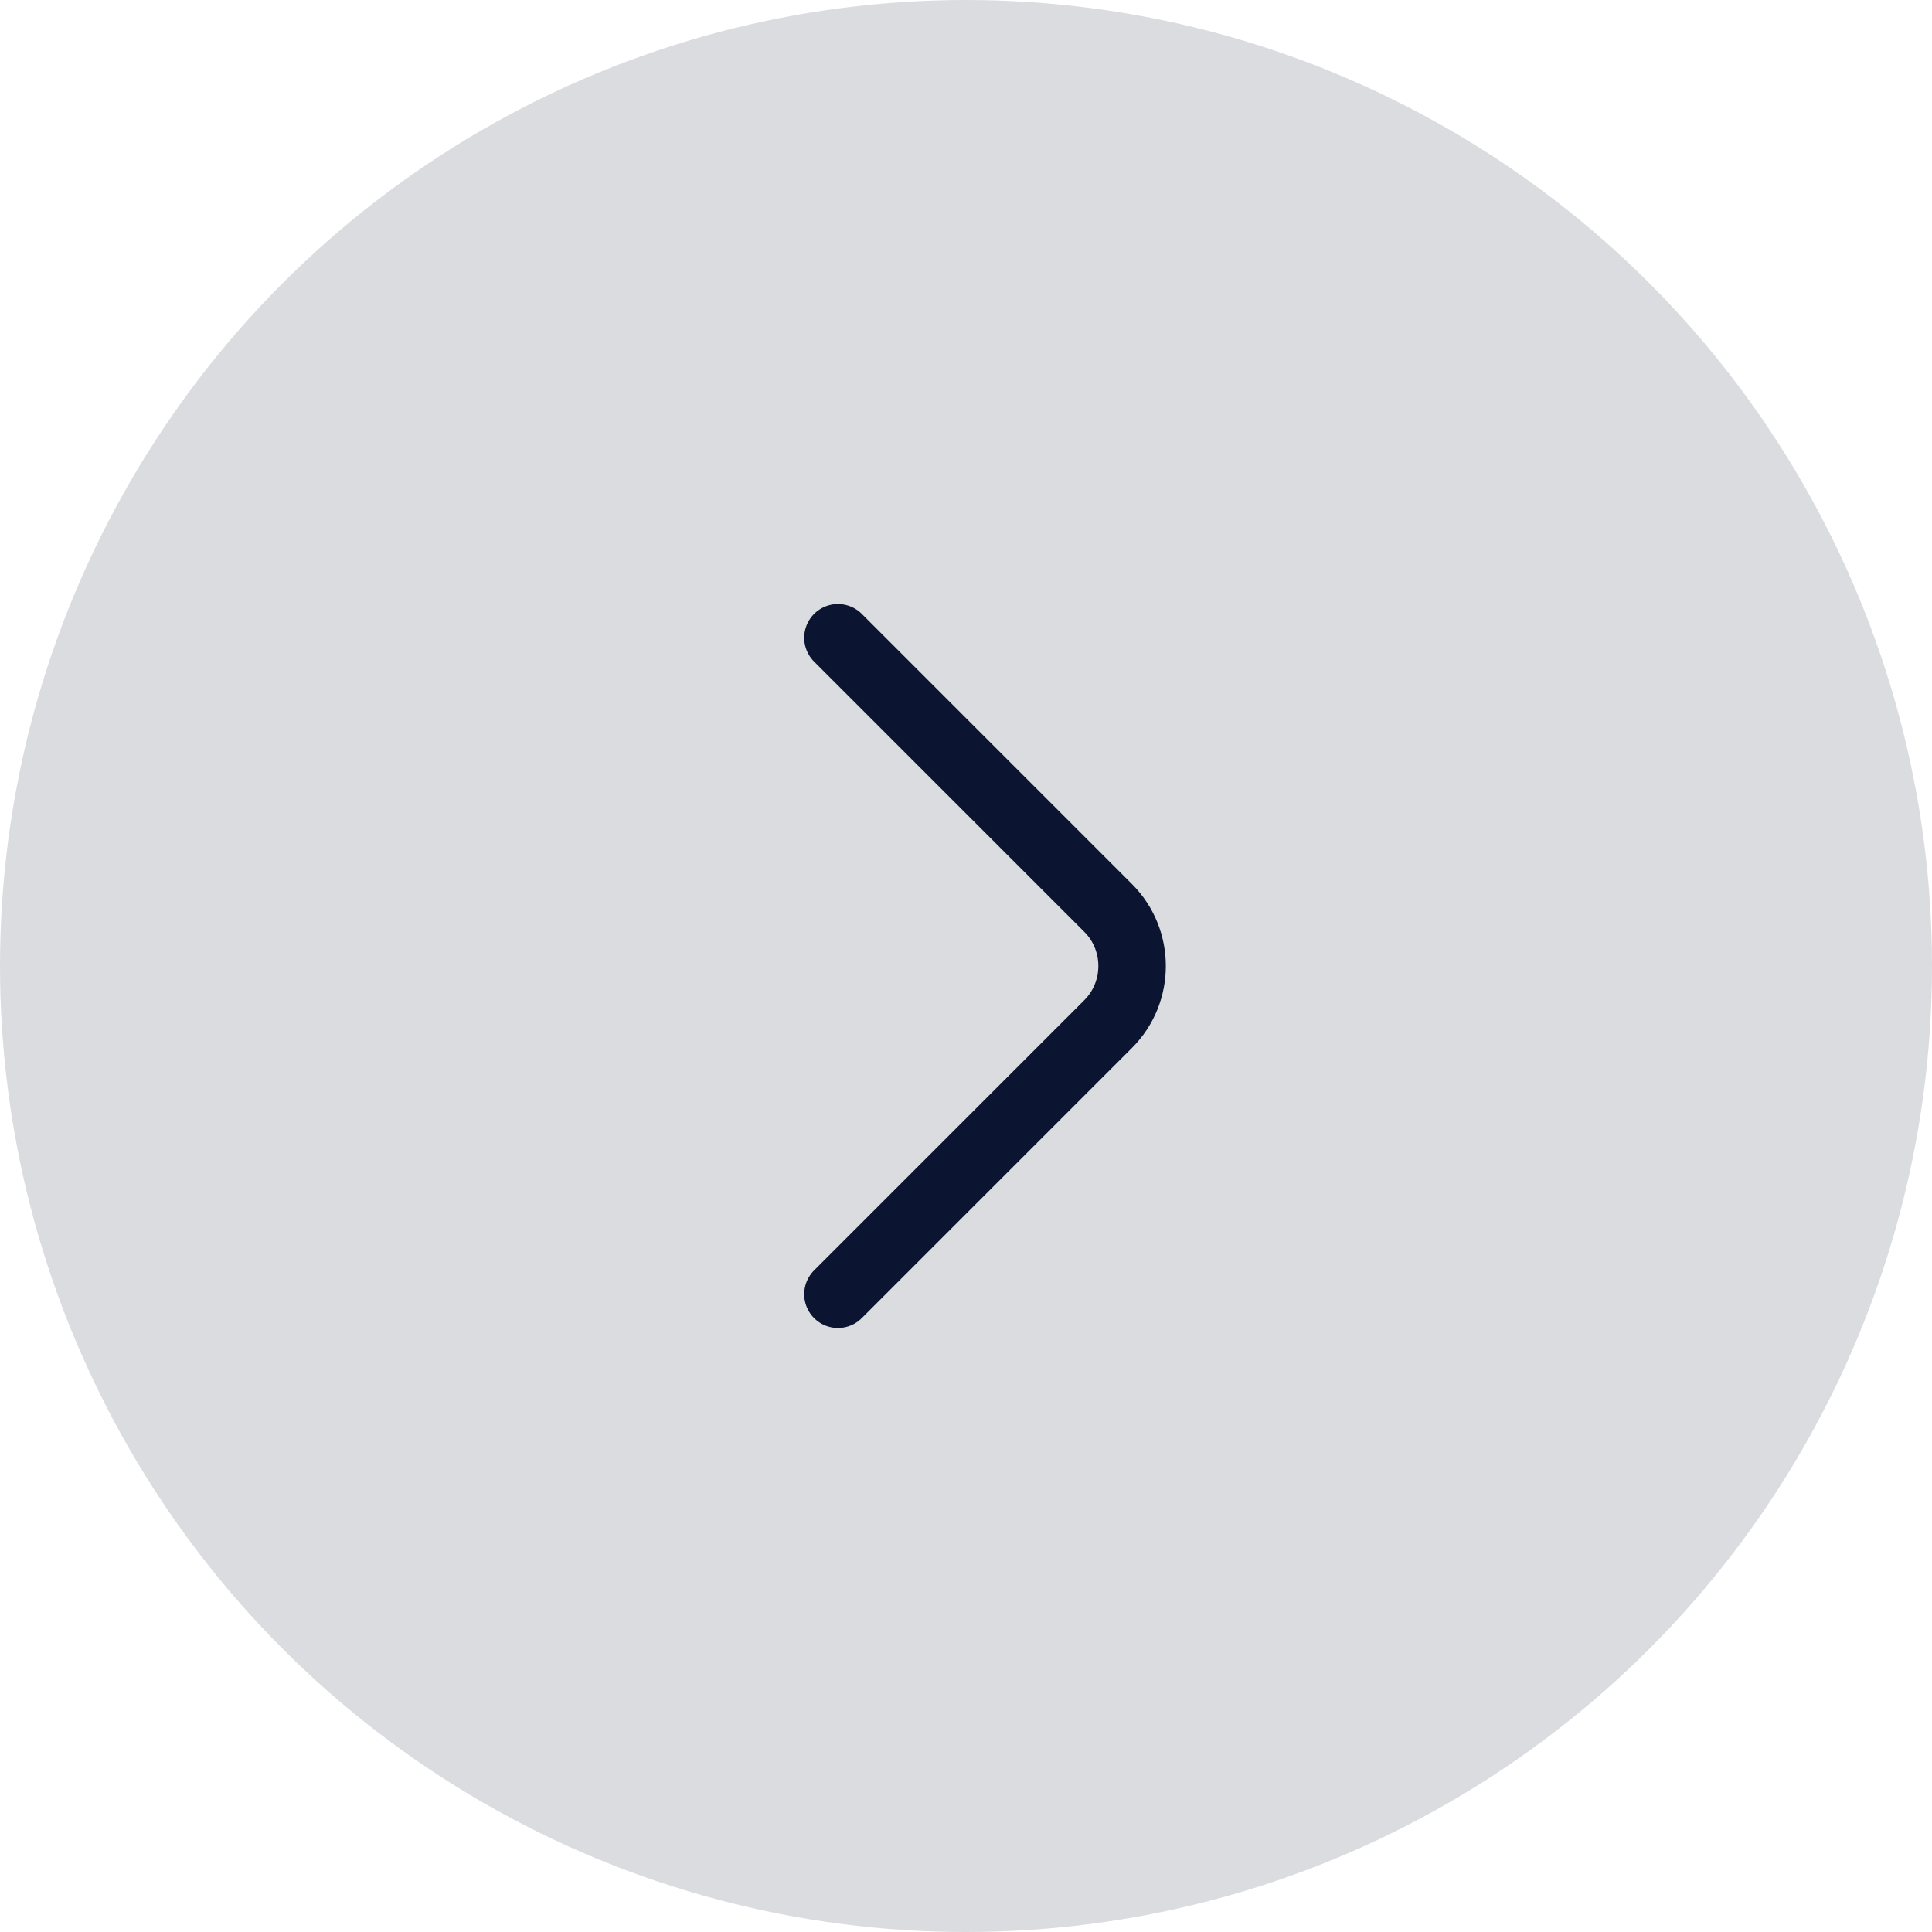
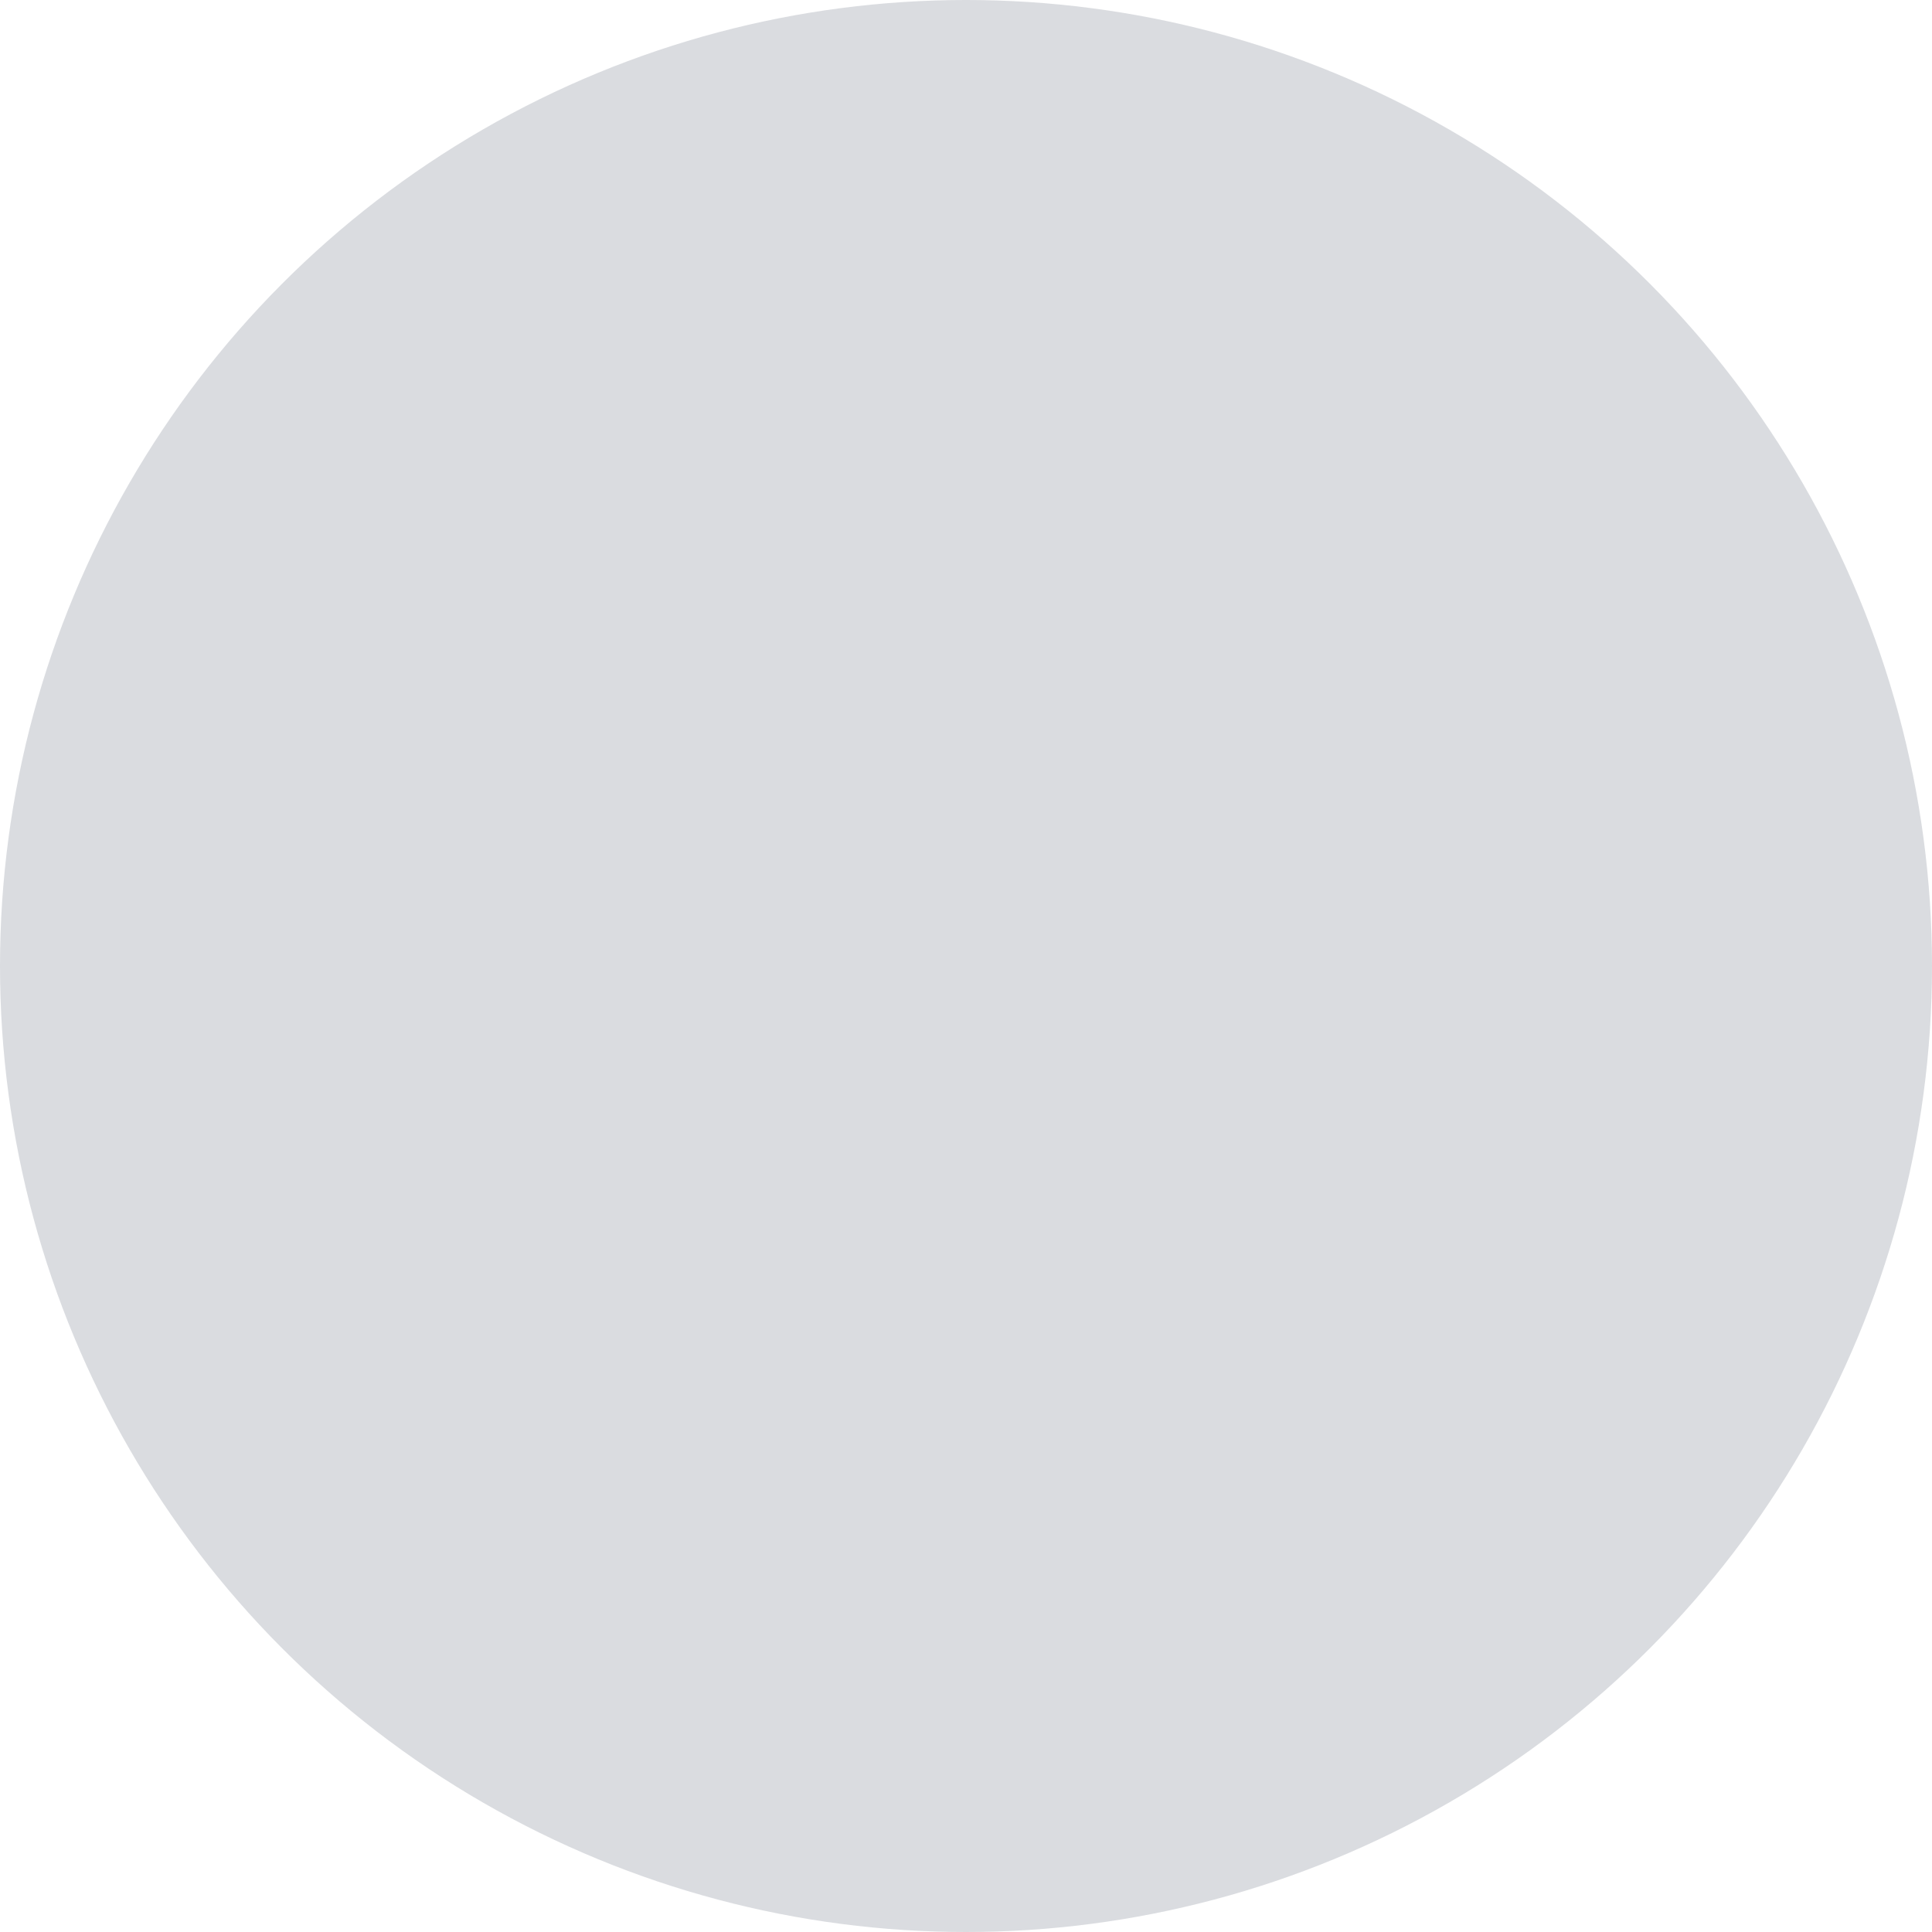
<svg xmlns="http://www.w3.org/2000/svg" width="272" height="272" viewBox="0 0 272 272" fill="none">
  <circle cx="136" cy="136" r="136" fill="#0B1430" fill-opacity="0.15" />
-   <path d="M117.971 182.211L156.013 144.169C160.506 139.676 160.506 132.324 156.013 127.832L117.971 89.789" stroke="#0B1430" stroke-width="9.5" stroke-miterlimit="10" stroke-linecap="round" stroke-linejoin="round" />
</svg>